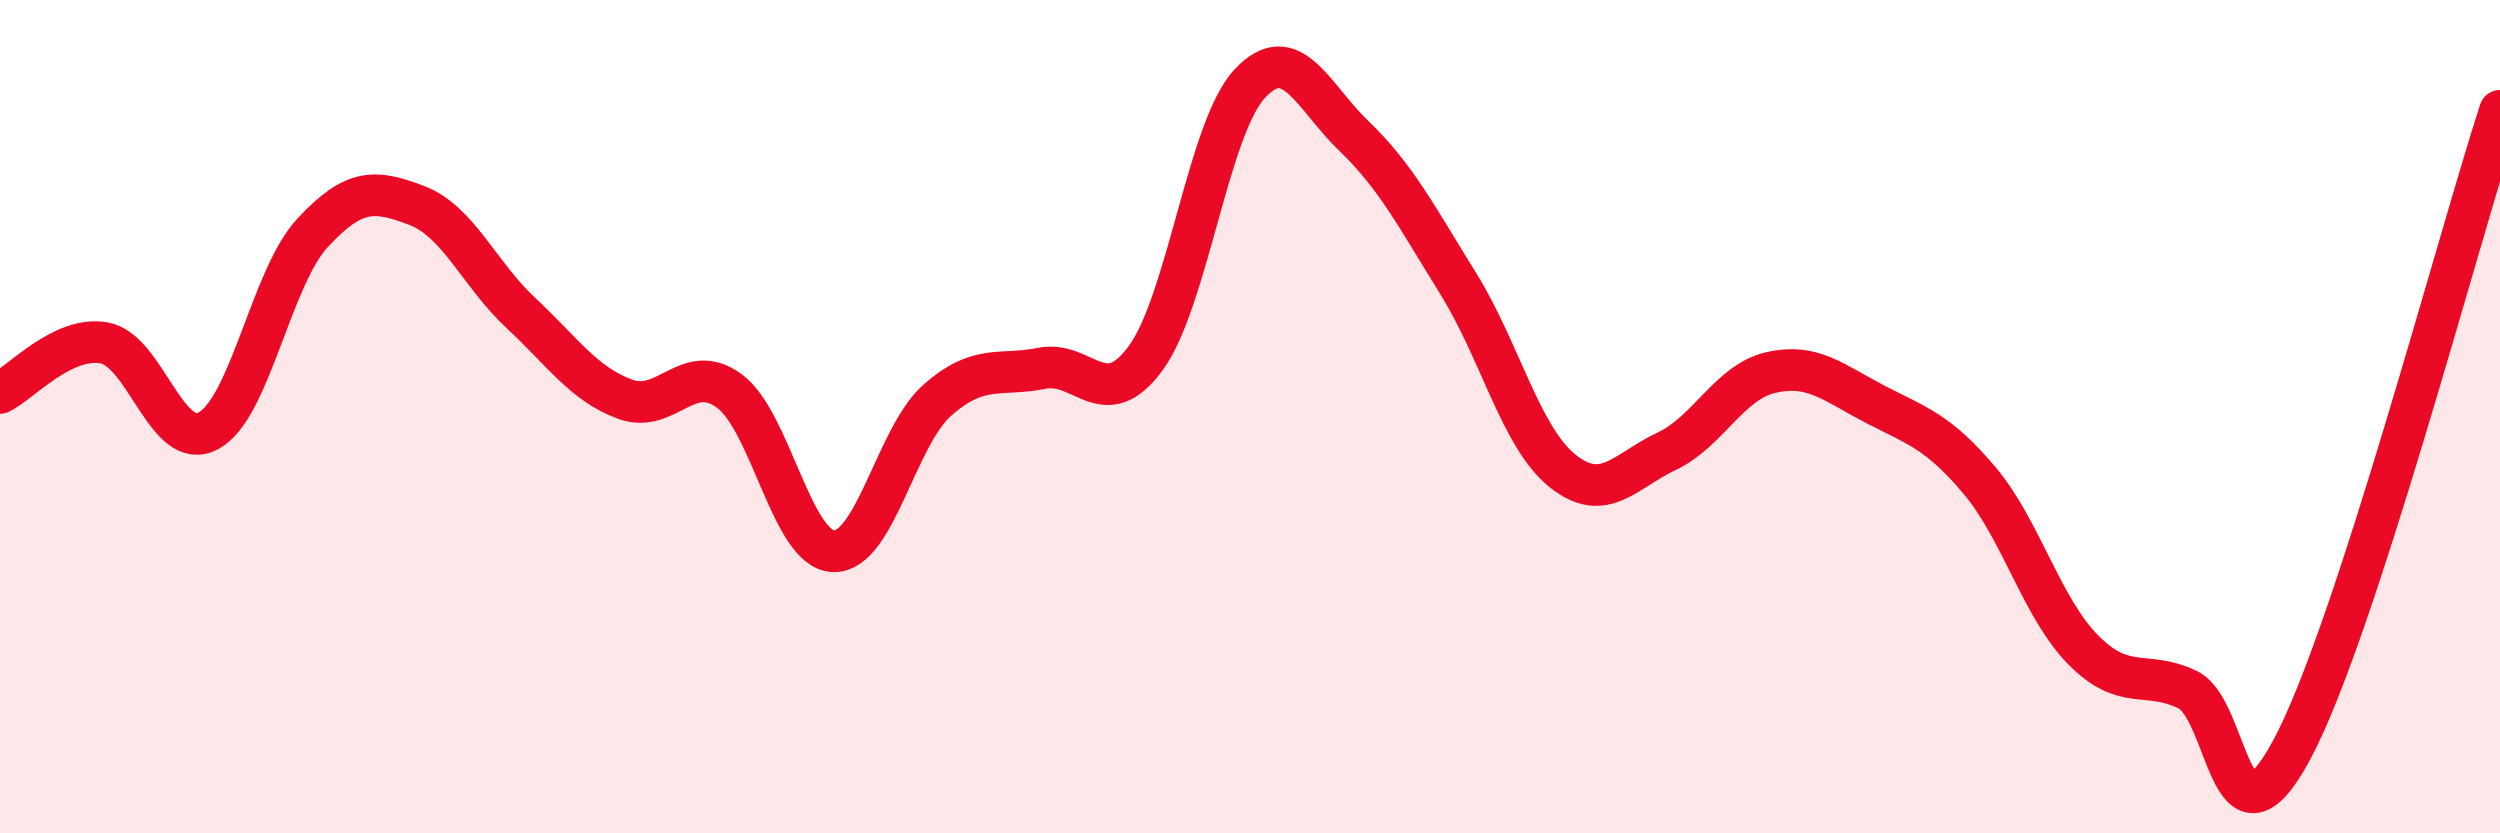
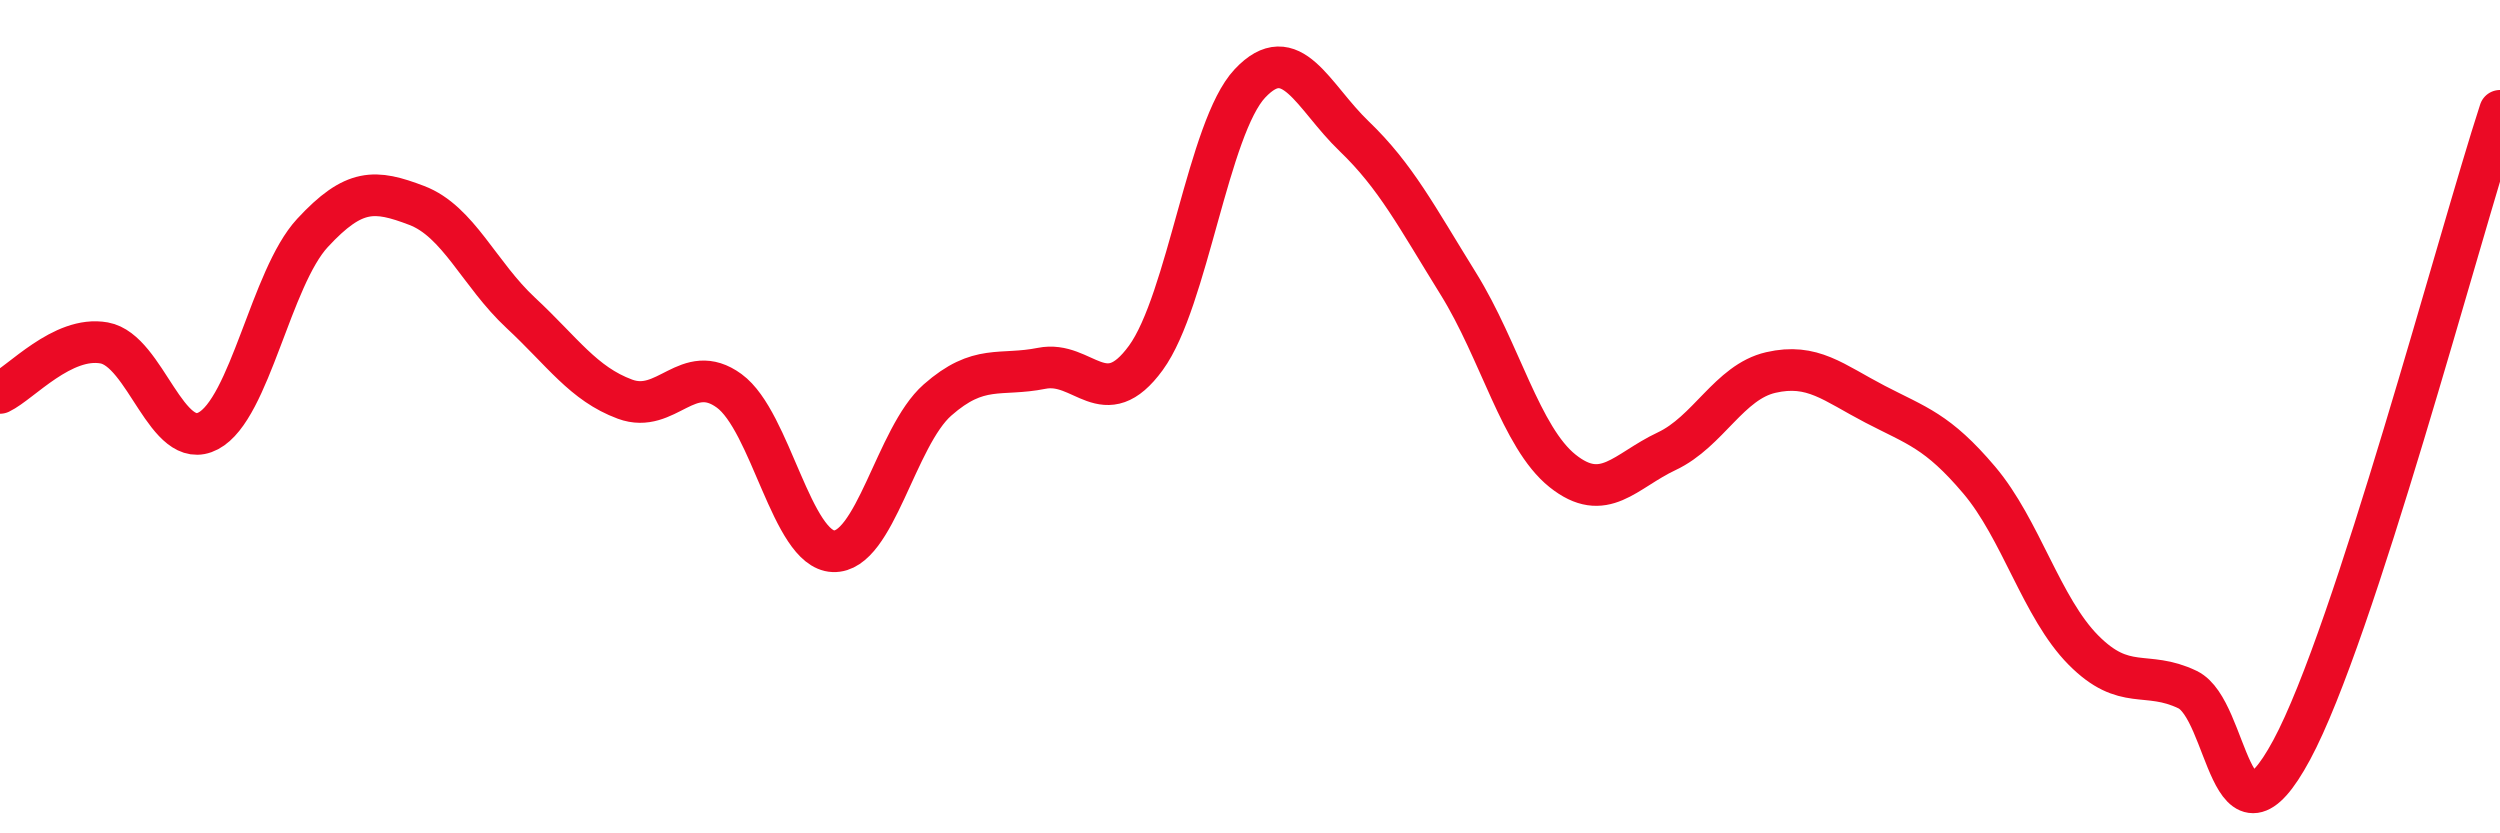
<svg xmlns="http://www.w3.org/2000/svg" width="60" height="20" viewBox="0 0 60 20">
-   <path d="M 0,9.43 C 0.5,9.19 1.5,8.05 2.5,8.23 C 3.5,8.41 4,10.87 5,10.34 C 6,9.81 6.5,6.67 7.5,5.59 C 8.5,4.51 9,4.55 10,4.93 C 11,5.31 11.5,6.58 12.5,7.51 C 13.5,8.44 14,9.21 15,9.58 C 16,9.95 16.5,8.65 17.5,9.38 C 18.5,10.11 19,13.19 20,13.23 C 21,13.27 21.5,10.48 22.5,9.6 C 23.5,8.72 24,9.04 25,8.84 C 26,8.64 26.5,9.96 27.5,8.59 C 28.5,7.22 29,3.06 30,2 C 31,0.94 31.5,2.31 32.5,3.27 C 33.5,4.23 34,5.2 35,6.81 C 36,8.42 36.5,10.5 37.5,11.3 C 38.5,12.1 39,11.3 40,10.83 C 41,10.36 41.5,9.17 42.5,8.94 C 43.5,8.71 44,9.18 45,9.7 C 46,10.22 46.5,10.34 47.5,11.52 C 48.5,12.7 49,14.59 50,15.6 C 51,16.61 51.5,16.07 52.5,16.55 C 53.5,17.03 53.5,20.78 55,18 C 56.5,15.22 59,5.73 60,2.66L60 20L0 20Z" fill="#EB0A25" opacity="0.1" stroke-linecap="round" stroke-linejoin="round" />
  <path d="M 0,9.43 C 0.5,9.19 1.5,8.05 2.5,8.23 C 3.5,8.41 4,10.87 5,10.34 C 6,9.81 6.5,6.67 7.5,5.59 C 8.5,4.51 9,4.55 10,4.93 C 11,5.31 11.5,6.58 12.5,7.51 C 13.5,8.44 14,9.21 15,9.58 C 16,9.95 16.5,8.65 17.5,9.38 C 18.5,10.11 19,13.19 20,13.23 C 21,13.27 21.5,10.48 22.5,9.6 C 23.5,8.72 24,9.04 25,8.84 C 26,8.64 26.5,9.96 27.5,8.59 C 28.5,7.22 29,3.06 30,2 C 31,0.94 31.5,2.31 32.5,3.27 C 33.5,4.23 34,5.2 35,6.81 C 36,8.42 36.5,10.5 37.5,11.3 C 38.5,12.1 39,11.3 40,10.83 C 41,10.36 41.5,9.17 42.5,8.94 C 43.5,8.71 44,9.18 45,9.7 C 46,10.22 46.5,10.34 47.5,11.52 C 48.5,12.7 49,14.59 50,15.6 C 51,16.61 51.5,16.07 52.5,16.55 C 53.5,17.03 53.5,20.78 55,18 C 56.5,15.22 59,5.73 60,2.66" stroke="#EB0A25" stroke-width="1" fill="none" stroke-linecap="round" stroke-linejoin="round" />
</svg>